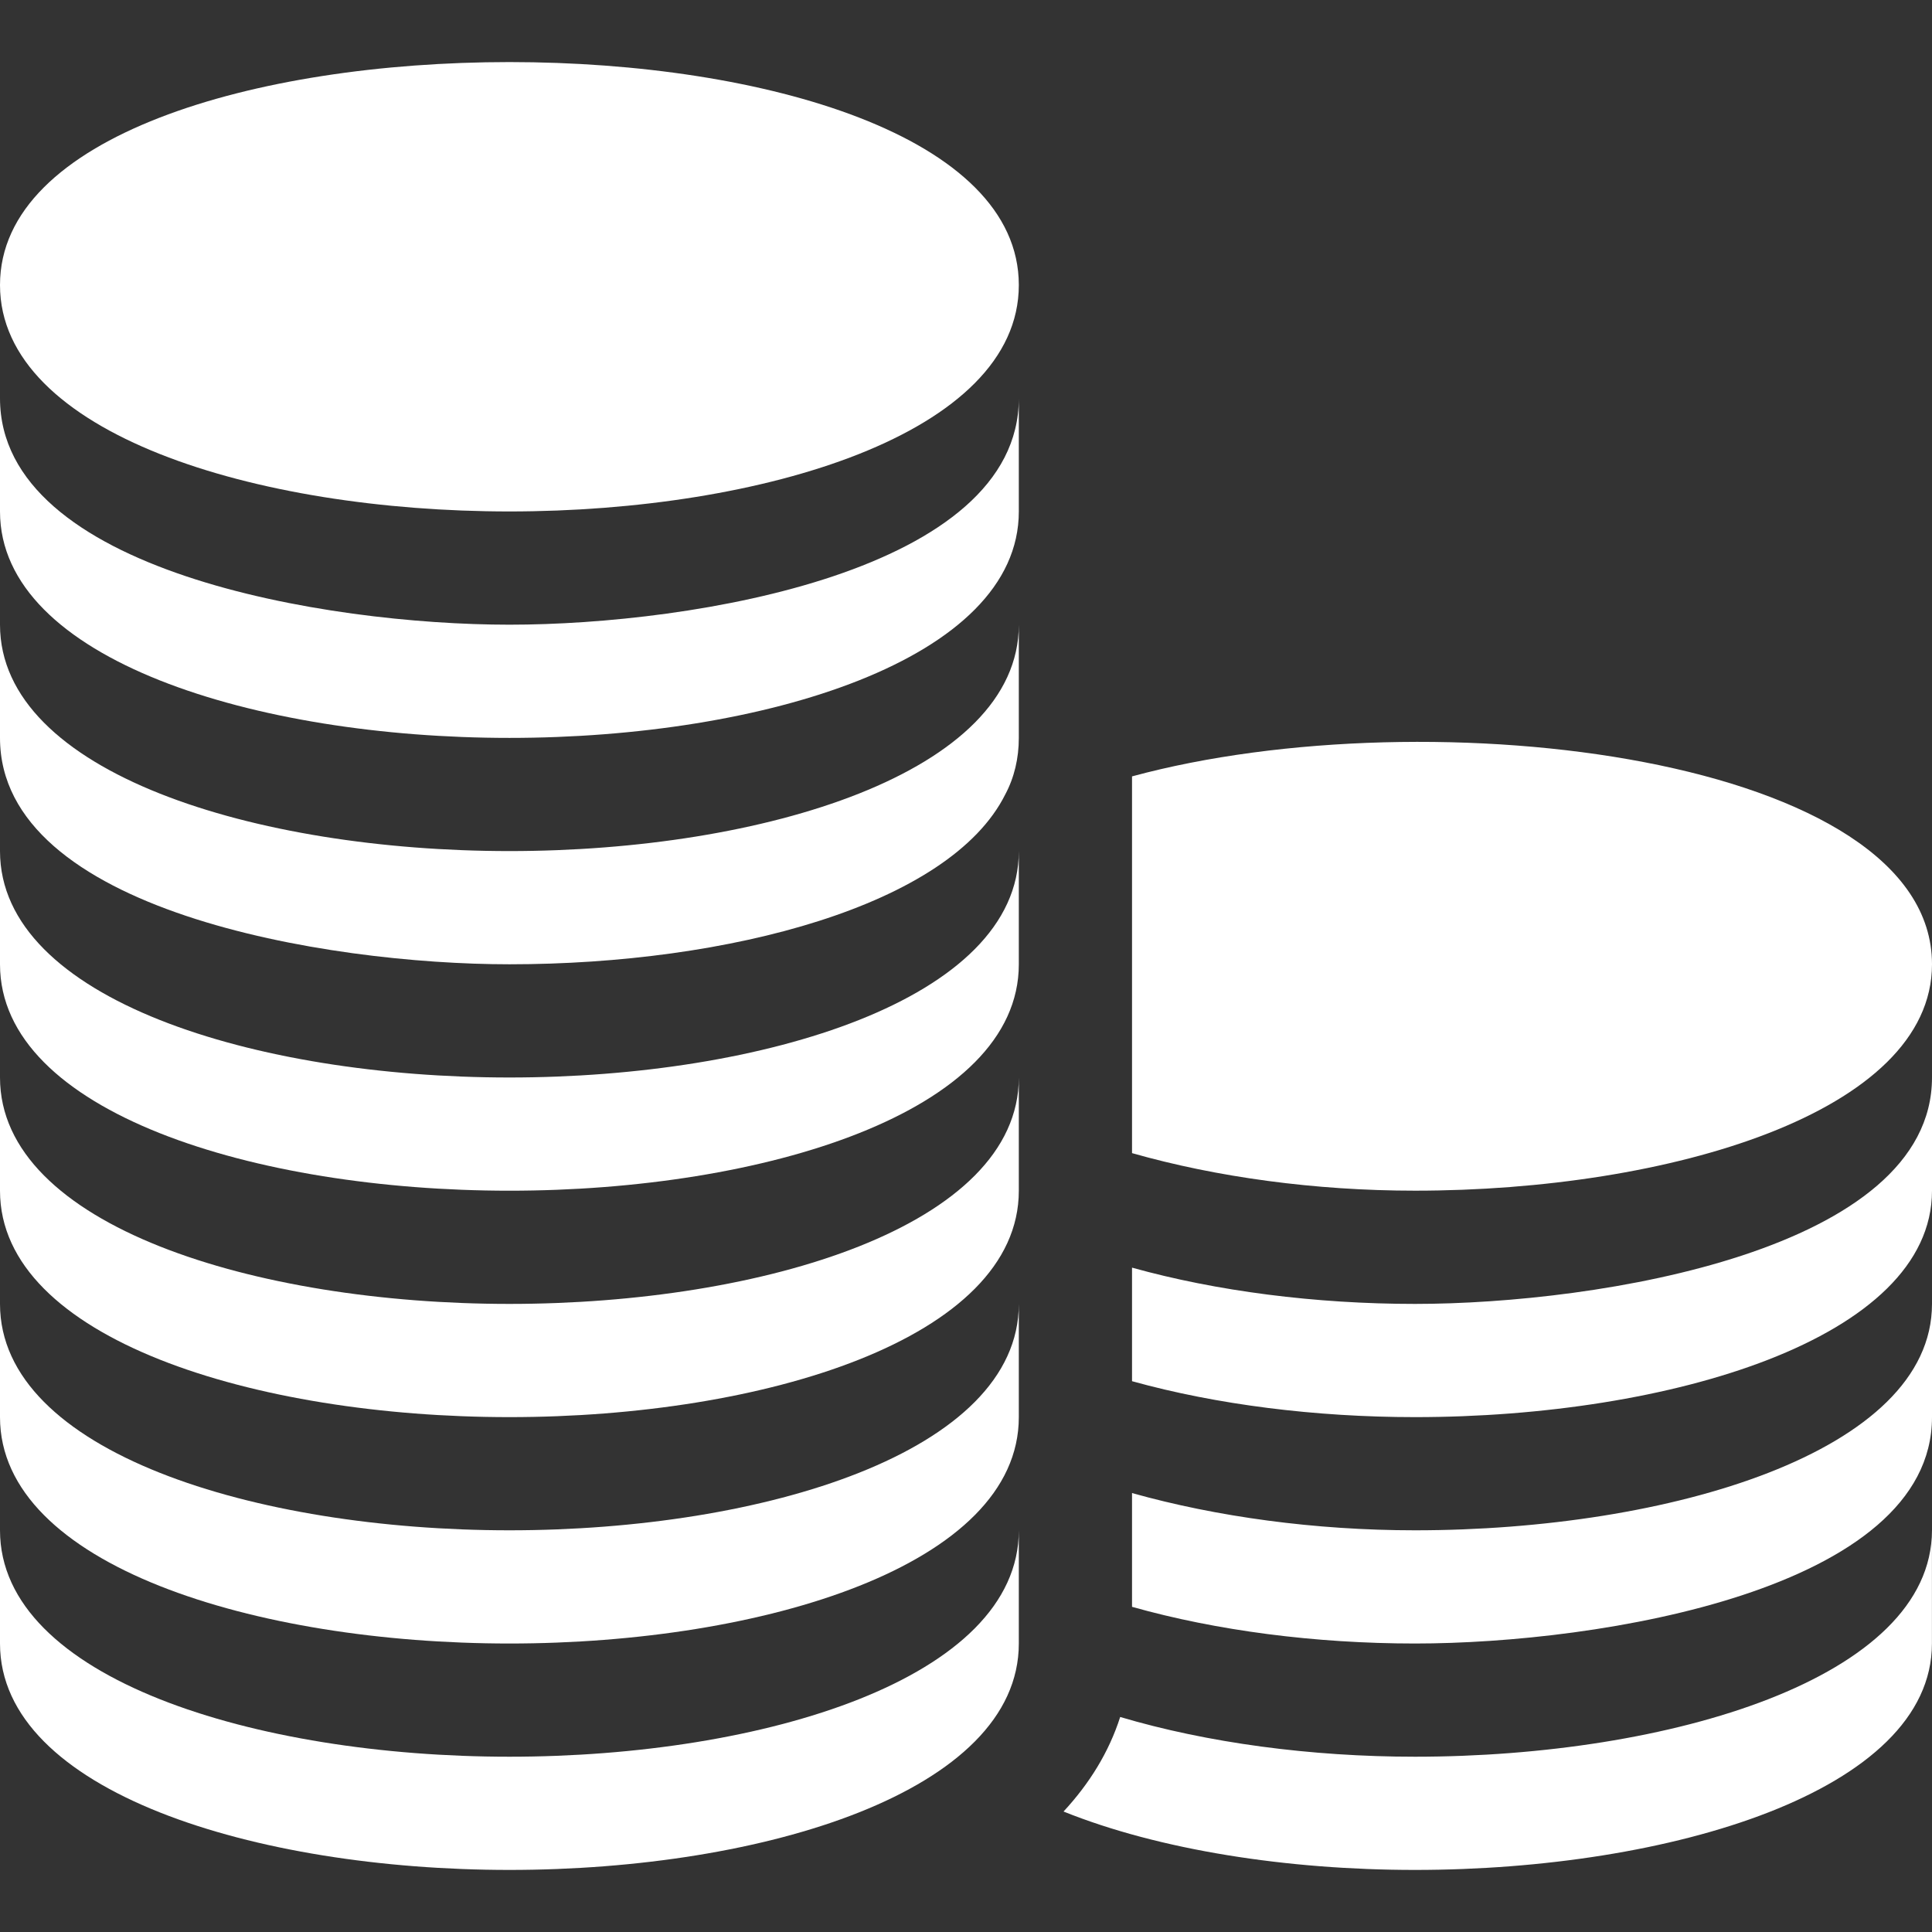
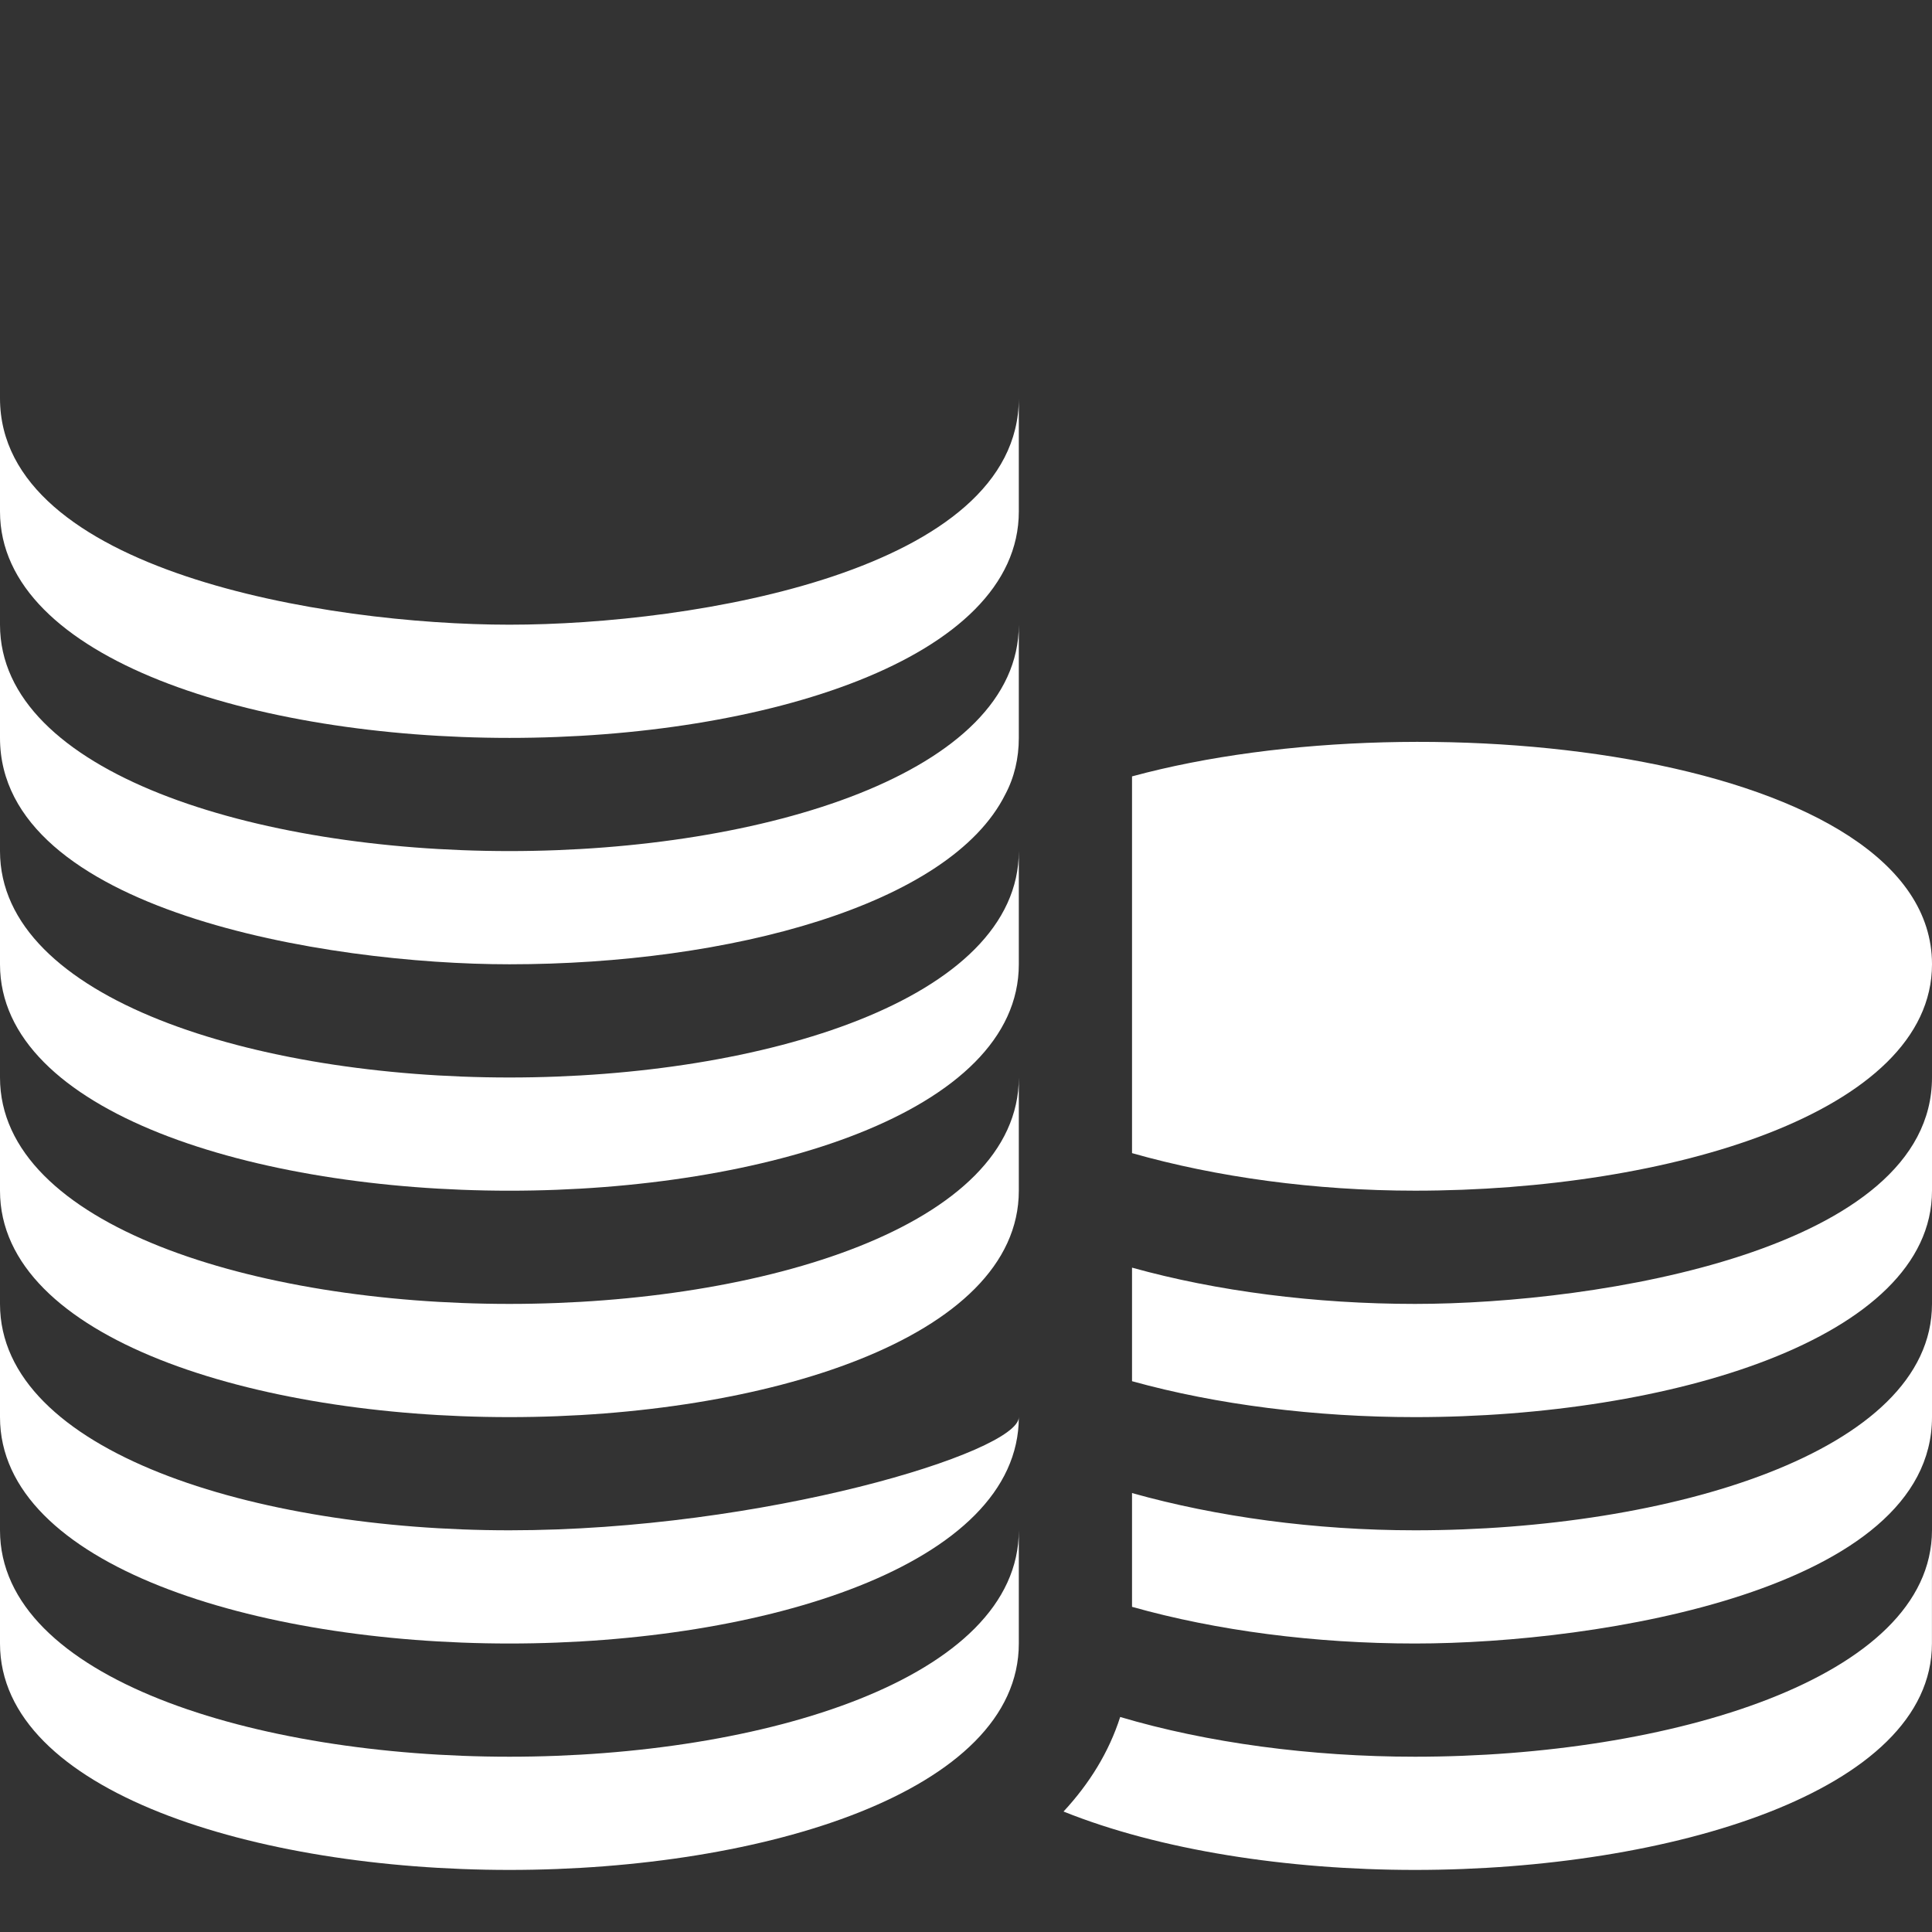
<svg xmlns="http://www.w3.org/2000/svg" width="62" height="62" viewBox="0 0 62 62" fill="none">
  <rect x="0" y="0" width="62" height="62" fill="#333333" stroke="none" />
-   <path d="M0 9.147C0 13.917 8.223 16.413 16.348 16.413C24.472 16.413 32.695 13.917 32.695 9.147C32.695 -0.393 0 -0.393 0 9.147Z" fill="white" />
  <path d="M16.348 20.047C10.469 20.047 0 18.325 0 12.781V16.414C0 21.173 8.21 23.68 16.348 23.68C24.485 23.68 32.695 21.173 32.695 16.414V12.781C32.695 18.319 22.276 20.047 16.348 20.047Z" fill="white" />
  <path d="M16.348 34.578C8.21 34.578 0 32.072 0 27.312V30.945C0 35.704 8.21 38.211 16.348 38.211C24.485 38.211 32.695 35.704 32.695 30.945V27.312C32.695 32.072 24.485 34.578 16.348 34.578Z" fill="white" />
  <path d="M16.348 41.844C8.21 41.844 0 39.337 0 34.578V38.211C0 42.97 8.21 45.477 16.348 45.477C24.485 45.477 32.695 42.97 32.695 38.211V34.578C32.695 39.337 24.485 41.844 16.348 41.844Z" fill="white" />
-   <path d="M16.348 49.109C8.21 49.109 0 46.603 0 41.844V45.477C0 50.236 8.21 52.742 16.348 52.742C24.485 52.742 32.695 50.236 32.695 45.477V41.844C32.695 46.603 24.485 49.109 16.348 49.109Z" fill="white" />
+   <path d="M16.348 49.109C8.21 49.109 0 46.603 0 41.844V45.477C0 50.236 8.21 52.742 16.348 52.742C24.485 52.742 32.695 50.236 32.695 45.477C32.695 46.603 24.485 49.109 16.348 49.109Z" fill="white" />
  <path d="M16.348 56.375C8.21 56.375 0 53.868 0 49.109V52.742C0 57.501 8.21 60.008 16.348 60.008C24.485 60.008 32.695 57.501 32.695 52.742V49.109C32.695 53.868 24.485 56.375 16.348 56.375Z" fill="white" />
  <path d="M16.348 27.312C8.21 27.312 0 24.806 0 20.047V23.68C0 29.223 10.469 30.945 16.348 30.945C23.395 30.945 30.479 29.056 32.259 25.496C32.55 24.951 32.695 24.334 32.695 23.68V20.047C32.695 24.806 24.485 27.312 16.348 27.312Z" fill="white" />
  <path d="M45.408 56.375C42.065 56.375 38.741 55.929 35.948 55.1C35.586 56.23 34.961 57.237 34.13 58.134C37.206 59.371 41.314 60.008 45.408 60.008C53.546 60.008 61.998 57.501 61.998 52.742V49.109C61.998 53.868 53.546 56.375 45.408 56.375Z" fill="white" />
  <path d="M45.41 41.844C42.216 41.844 39.04 41.436 36.328 40.68C36.328 42.721 36.328 42.283 36.328 44.324C39.041 45.078 42.222 45.477 45.41 45.477C53.548 45.477 62 42.97 62 38.211V34.578C62 40.121 51.289 41.844 45.41 41.844Z" fill="white" />
  <path d="M45.41 49.109C42.207 49.109 39.047 48.677 36.328 47.914C36.328 49.26 36.328 48.445 36.328 51.565C39.036 52.329 42.208 52.742 45.41 52.742C51.339 52.742 62 51.014 62 45.477V41.844C62 46.603 53.548 49.109 45.41 49.109Z" fill="white" />
  <path d="M36.328 24.915V37.005C39.041 37.777 42.202 38.21 45.41 38.21C53.534 38.21 62 35.714 62 30.944C62 24.303 45.949 22.305 36.328 24.915Z" fill="white" />
</svg>